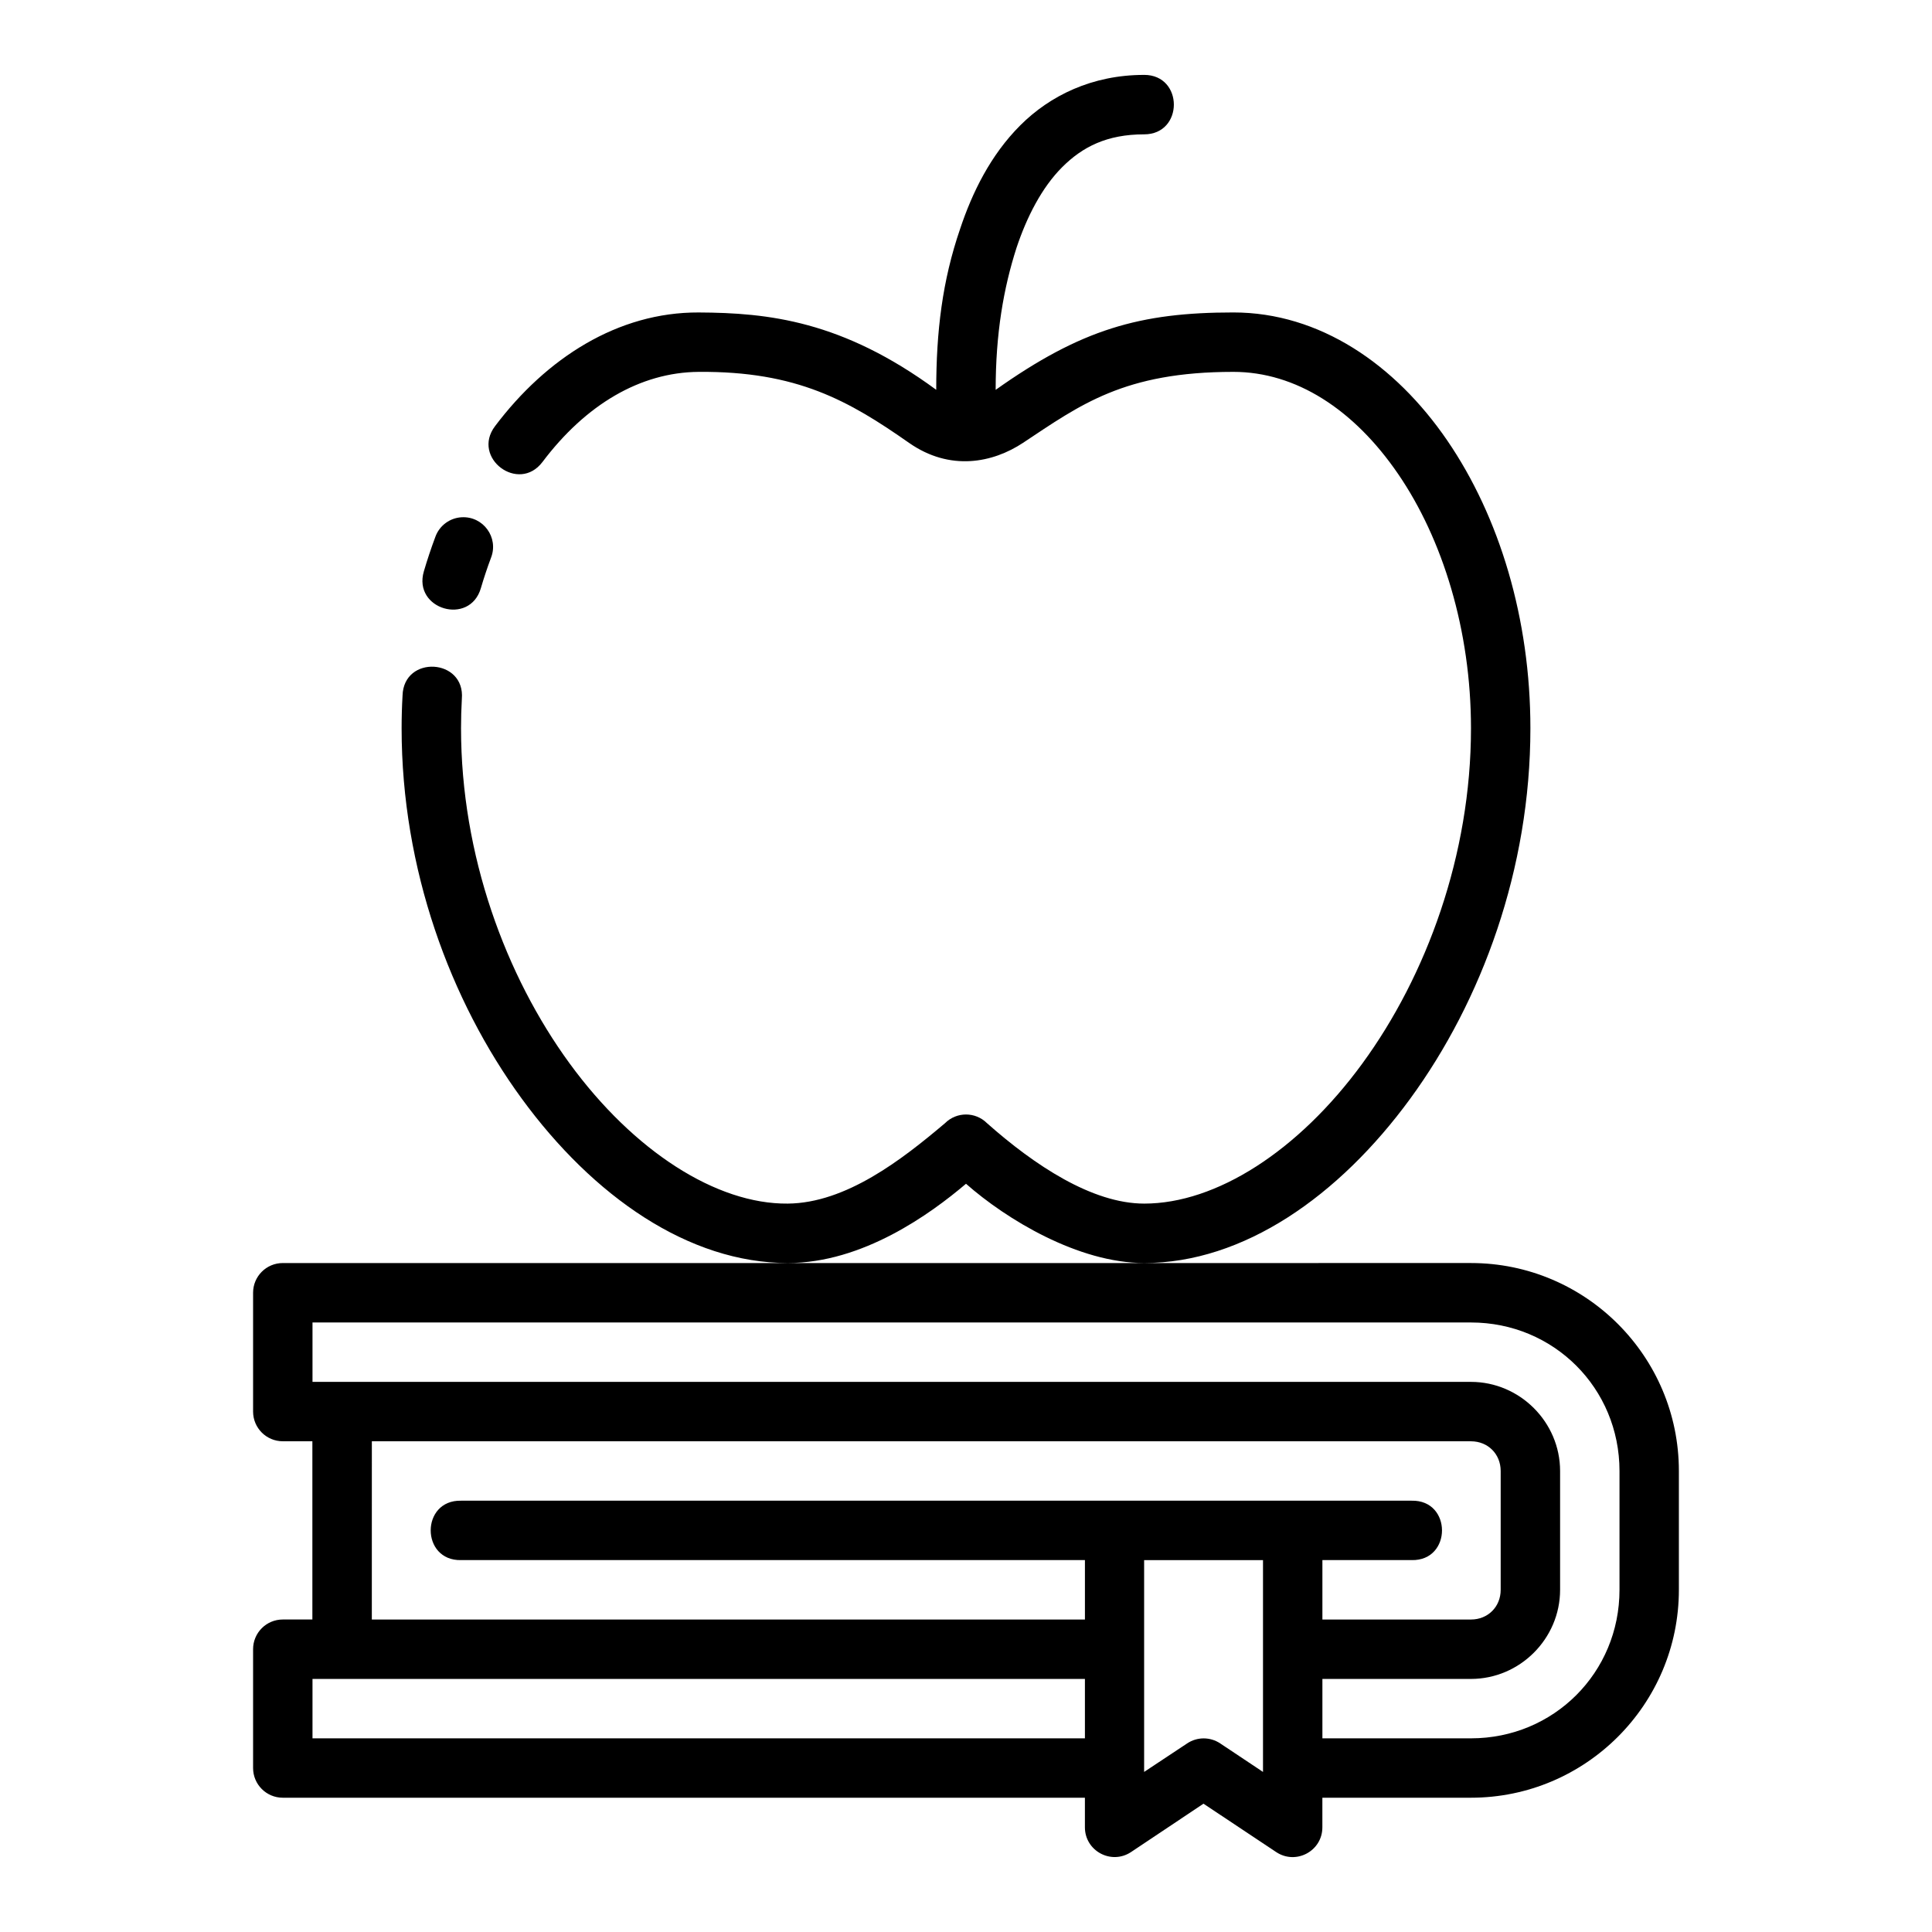
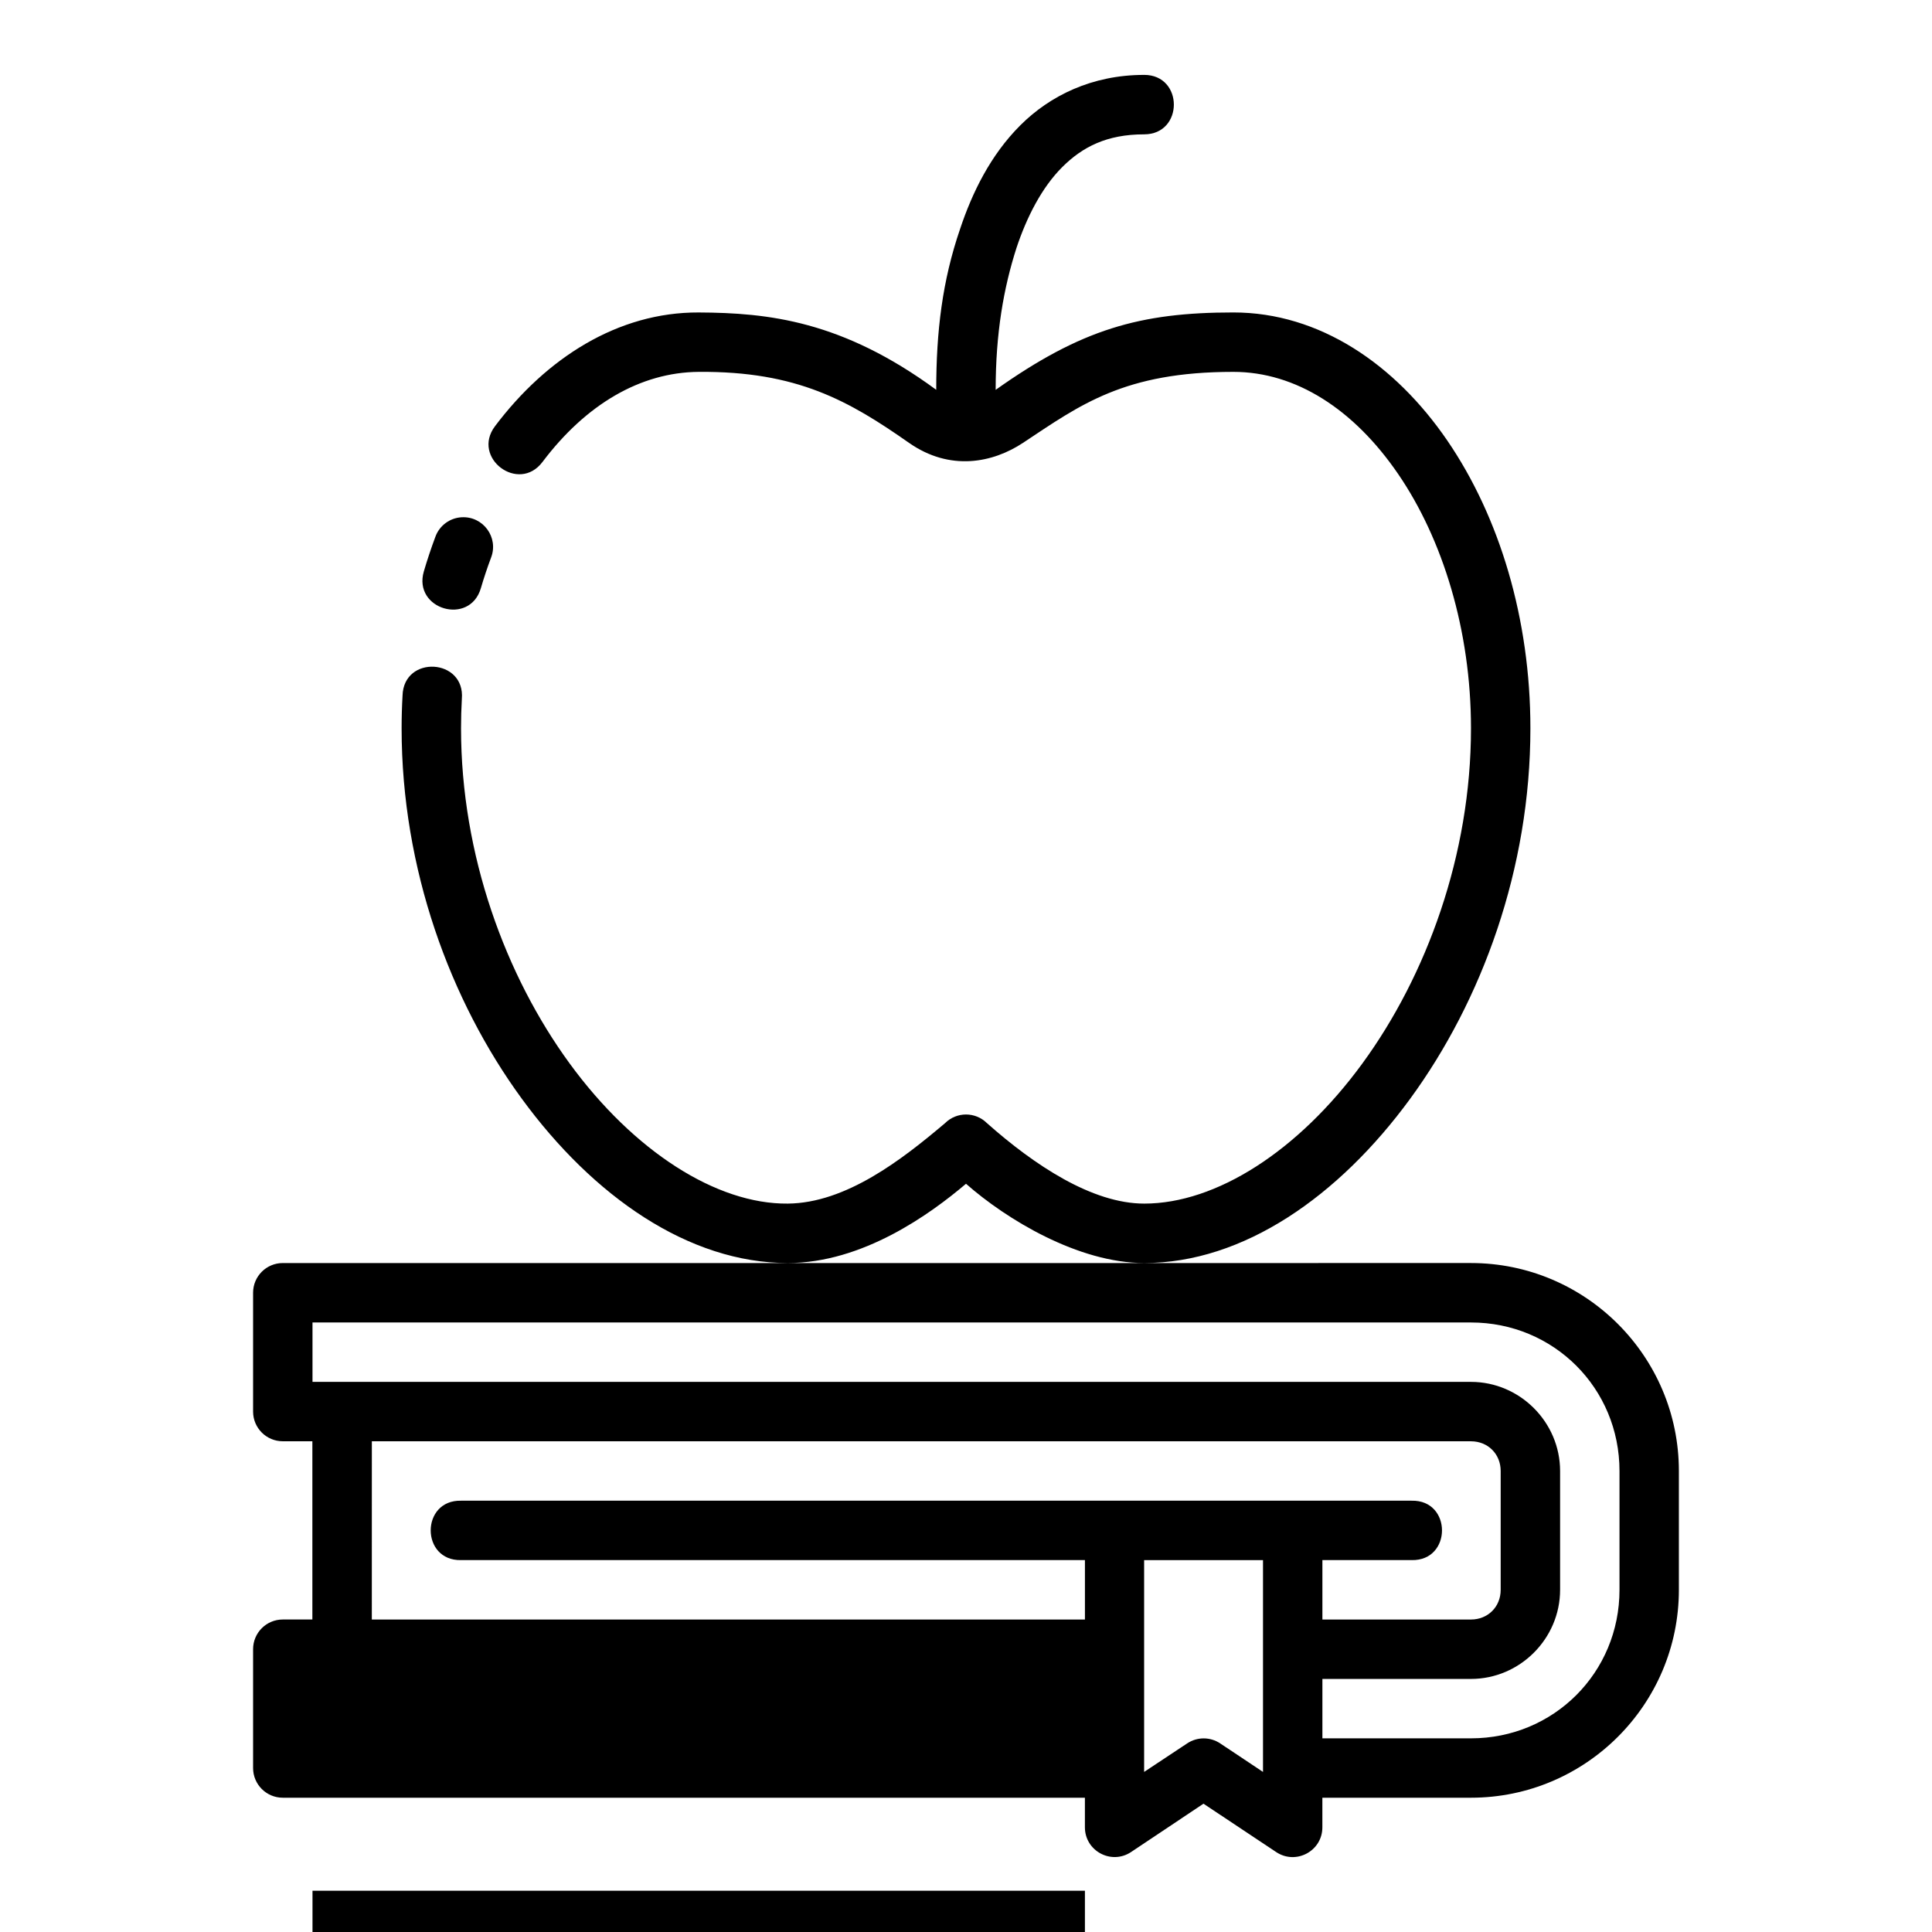
<svg xmlns="http://www.w3.org/2000/svg" fill="#000000" width="800px" height="800px" version="1.1" viewBox="144 144 512 512">
-   <path d="m447.2 163.85c-13.777 0-24.945 5.496-32.824 13.375-7.879 7.879-12.727 17.812-15.93 27.414-4.723 13.758-6.336 27.176-6.336 42.664-24.914-18.301-44.5-20.41-62.961-20.496-21.371-0.09-40.34 12.047-53.965 30.137-6.324 8.383 6.254 17.871 12.578 9.484 11.477-15.23 25.914-23.762 41.391-23.879 26.078-0.207 39.801 7.652 55.734 18.805 10.906 7.633 22.254 5.281 30.227 0 15.168-10.051 26.742-18.805 55.734-18.805 16.531 0 31.93 9.898 43.68 27.074 11.754 17.176 19.297 41.336 19.297 67.391 0 33.598-11.816 65.598-28.797 88.836-16.98 23.238-38.75 37.117-57.793 37.117-13.812 0-29.125-10.188-41.668-21.309-3.074-3.074-8.059-3.074-11.133 0-11.41 9.656-26.234 21.172-41.668 21.309-18.902 0.18-40.812-13.875-57.793-37.117-16.98-23.238-28.797-55.238-28.797-88.836 0-2.613 0.07-5.207 0.215-7.781 0.938-10.777-15.426-11.703-15.715-0.891-0.164 2.867-0.246 5.758-0.246 8.672 0 37.25 12.859 72.164 31.828 98.125s44.285 43.574 70.512 43.574c19.836 0 37.754-12.957 47.23-21.004 10.637 9.387 29.738 21.004 47.23 21.004 26.227 0 51.543-17.613 70.512-43.574s31.828-60.871 31.828-98.125c0-29.051-8.199-56.059-22.031-76.277-13.832-20.215-33.859-33.934-56.688-33.934-24.715 0-40.344 4.438-62.992 20.512 0-14.98 2.094-26.965 5.535-37.668 2.703-8.109 6.68-15.934 12.086-21.34s11.887-8.703 21.727-8.703c10.5 0 10.5-15.758 0-15.758zm0.031 314.87h-228.29c-4.348 0-7.871 3.523-7.871 7.871v31.488c0 4.348 3.523 7.871 7.871 7.871h7.84v47.23l-7.84 0.004c-4.348 0-7.871 3.523-7.871 7.871v31.488c0 4.348 3.523 7.871 7.871 7.871h212.57v7.856c0.016 6.254 6.965 9.996 12.191 6.566l19.234-12.84 19.297 12.84c5.231 3.449 12.203-0.297 12.207-6.566v-7.856h39.375c30.391 0 55.105-24.711 55.105-55.105v-31.488c0-30.391-24.711-55.105-55.105-55.105zm-180.9-197.64c-3.156 0.18-5.902 2.234-6.965 5.211-1.109 2.977-2.129 6.019-3.043 9.133-2.949 10.07 12.164 14.512 15.113 4.445 0.812-2.762 1.711-5.449 2.691-8.07 2.082-5.344-2.07-11.051-7.797-10.715zm-39.516 213.39h307.01c21.941 0 39.359 17.418 39.359 39.359v31.488c0 21.941-17.418 39.359-39.359 39.359h-39.375v-15.742h39.375c12.945 0 23.617-10.668 23.617-23.617v-31.488c0-12.945-10.668-23.617-23.617-23.617h-307.01zm15.73 31.488h291.28c4.496 0 7.871 3.375 7.871 7.871v31.488c0 4.496-3.375 7.871-7.871 7.871h-39.375v-15.746h23.648c10.73 0.238 10.73-15.98 0-15.742h-251.91c-10.73-0.238-10.73 15.98 0 15.742h165.33v15.746h-188.98zm204.66 31.488h31.504v56.133l-11.332-7.551c-2.656-1.781-6.125-1.781-8.777 0l-11.395 7.551zm-220.39 31.488h204.7v15.742h-204.7z" />
+   <path d="m447.2 163.85c-13.777 0-24.945 5.496-32.824 13.375-7.879 7.879-12.727 17.812-15.93 27.414-4.723 13.758-6.336 27.176-6.336 42.664-24.914-18.301-44.5-20.41-62.961-20.496-21.371-0.09-40.34 12.047-53.965 30.137-6.324 8.383 6.254 17.871 12.578 9.484 11.477-15.23 25.914-23.762 41.391-23.879 26.078-0.207 39.801 7.652 55.734 18.805 10.906 7.633 22.254 5.281 30.227 0 15.168-10.051 26.742-18.805 55.734-18.805 16.531 0 31.93 9.898 43.68 27.074 11.754 17.176 19.297 41.336 19.297 67.391 0 33.598-11.816 65.598-28.797 88.836-16.98 23.238-38.75 37.117-57.793 37.117-13.812 0-29.125-10.188-41.668-21.309-3.074-3.074-8.059-3.074-11.133 0-11.41 9.656-26.234 21.172-41.668 21.309-18.902 0.18-40.812-13.875-57.793-37.117-16.98-23.238-28.797-55.238-28.797-88.836 0-2.613 0.07-5.207 0.215-7.781 0.938-10.777-15.426-11.703-15.715-0.891-0.164 2.867-0.246 5.758-0.246 8.672 0 37.25 12.859 72.164 31.828 98.125s44.285 43.574 70.512 43.574c19.836 0 37.754-12.957 47.23-21.004 10.637 9.387 29.738 21.004 47.23 21.004 26.227 0 51.543-17.613 70.512-43.574s31.828-60.871 31.828-98.125c0-29.051-8.199-56.059-22.031-76.277-13.832-20.215-33.859-33.934-56.688-33.934-24.715 0-40.344 4.438-62.992 20.512 0-14.98 2.094-26.965 5.535-37.668 2.703-8.109 6.68-15.934 12.086-21.34s11.887-8.703 21.727-8.703c10.5 0 10.5-15.758 0-15.758zm0.031 314.87h-228.29c-4.348 0-7.871 3.523-7.871 7.871v31.488c0 4.348 3.523 7.871 7.871 7.871h7.84v47.23l-7.84 0.004c-4.348 0-7.871 3.523-7.871 7.871v31.488c0 4.348 3.523 7.871 7.871 7.871h212.57v7.856c0.016 6.254 6.965 9.996 12.191 6.566l19.234-12.84 19.297 12.84c5.231 3.449 12.203-0.297 12.207-6.566v-7.856h39.375c30.391 0 55.105-24.711 55.105-55.105v-31.488c0-30.391-24.711-55.105-55.105-55.105zm-180.9-197.64c-3.156 0.18-5.902 2.234-6.965 5.211-1.109 2.977-2.129 6.019-3.043 9.133-2.949 10.07 12.164 14.512 15.113 4.445 0.812-2.762 1.711-5.449 2.691-8.07 2.082-5.344-2.07-11.051-7.797-10.715zm-39.516 213.39h307.01c21.941 0 39.359 17.418 39.359 39.359v31.488c0 21.941-17.418 39.359-39.359 39.359h-39.375v-15.742h39.375c12.945 0 23.617-10.668 23.617-23.617v-31.488c0-12.945-10.668-23.617-23.617-23.617h-307.01zm15.73 31.488h291.28c4.496 0 7.871 3.375 7.871 7.871v31.488c0 4.496-3.375 7.871-7.871 7.871h-39.375v-15.746h23.648c10.73 0.238 10.73-15.98 0-15.742h-251.91c-10.73-0.238-10.73 15.98 0 15.742h165.33v15.746h-188.98zm204.66 31.488h31.504v56.133l-11.332-7.551c-2.656-1.781-6.125-1.781-8.777 0l-11.395 7.551m-220.39 31.488h204.7v15.742h-204.7z" />
</svg>